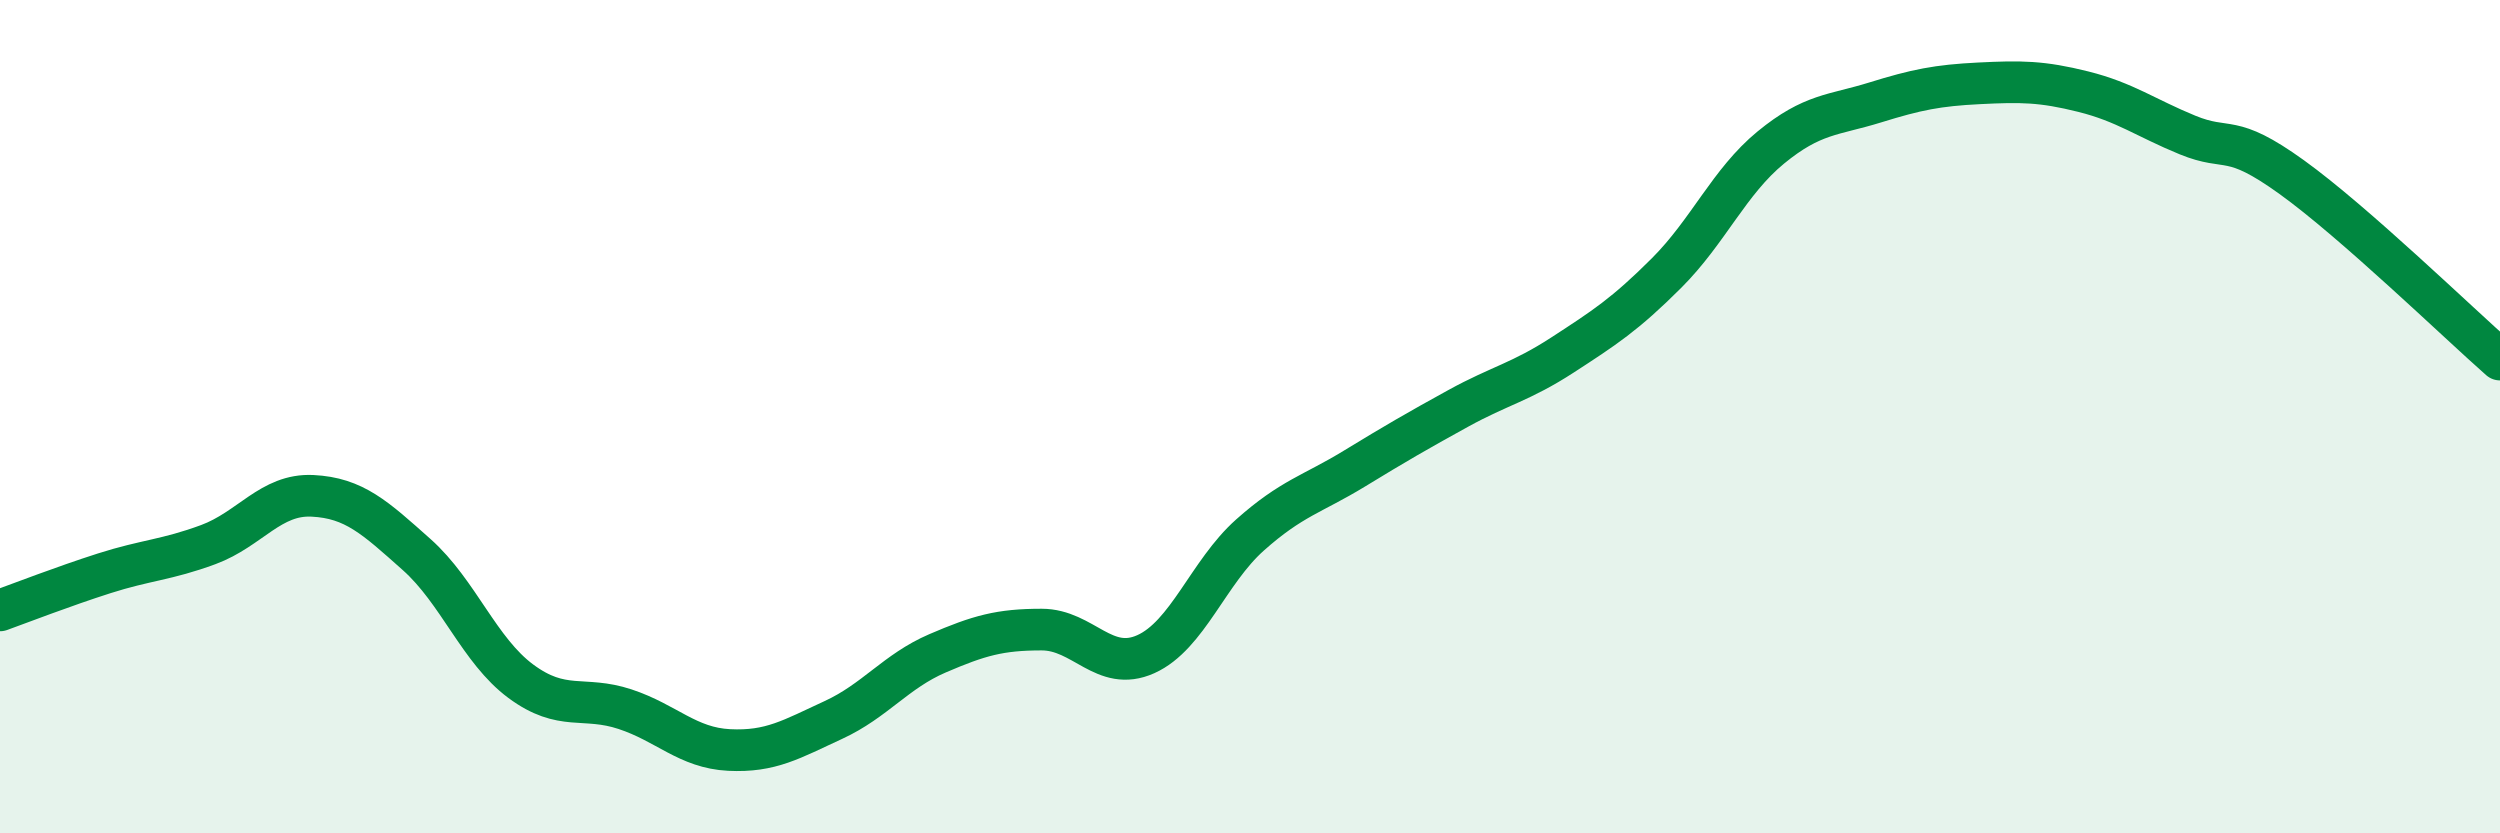
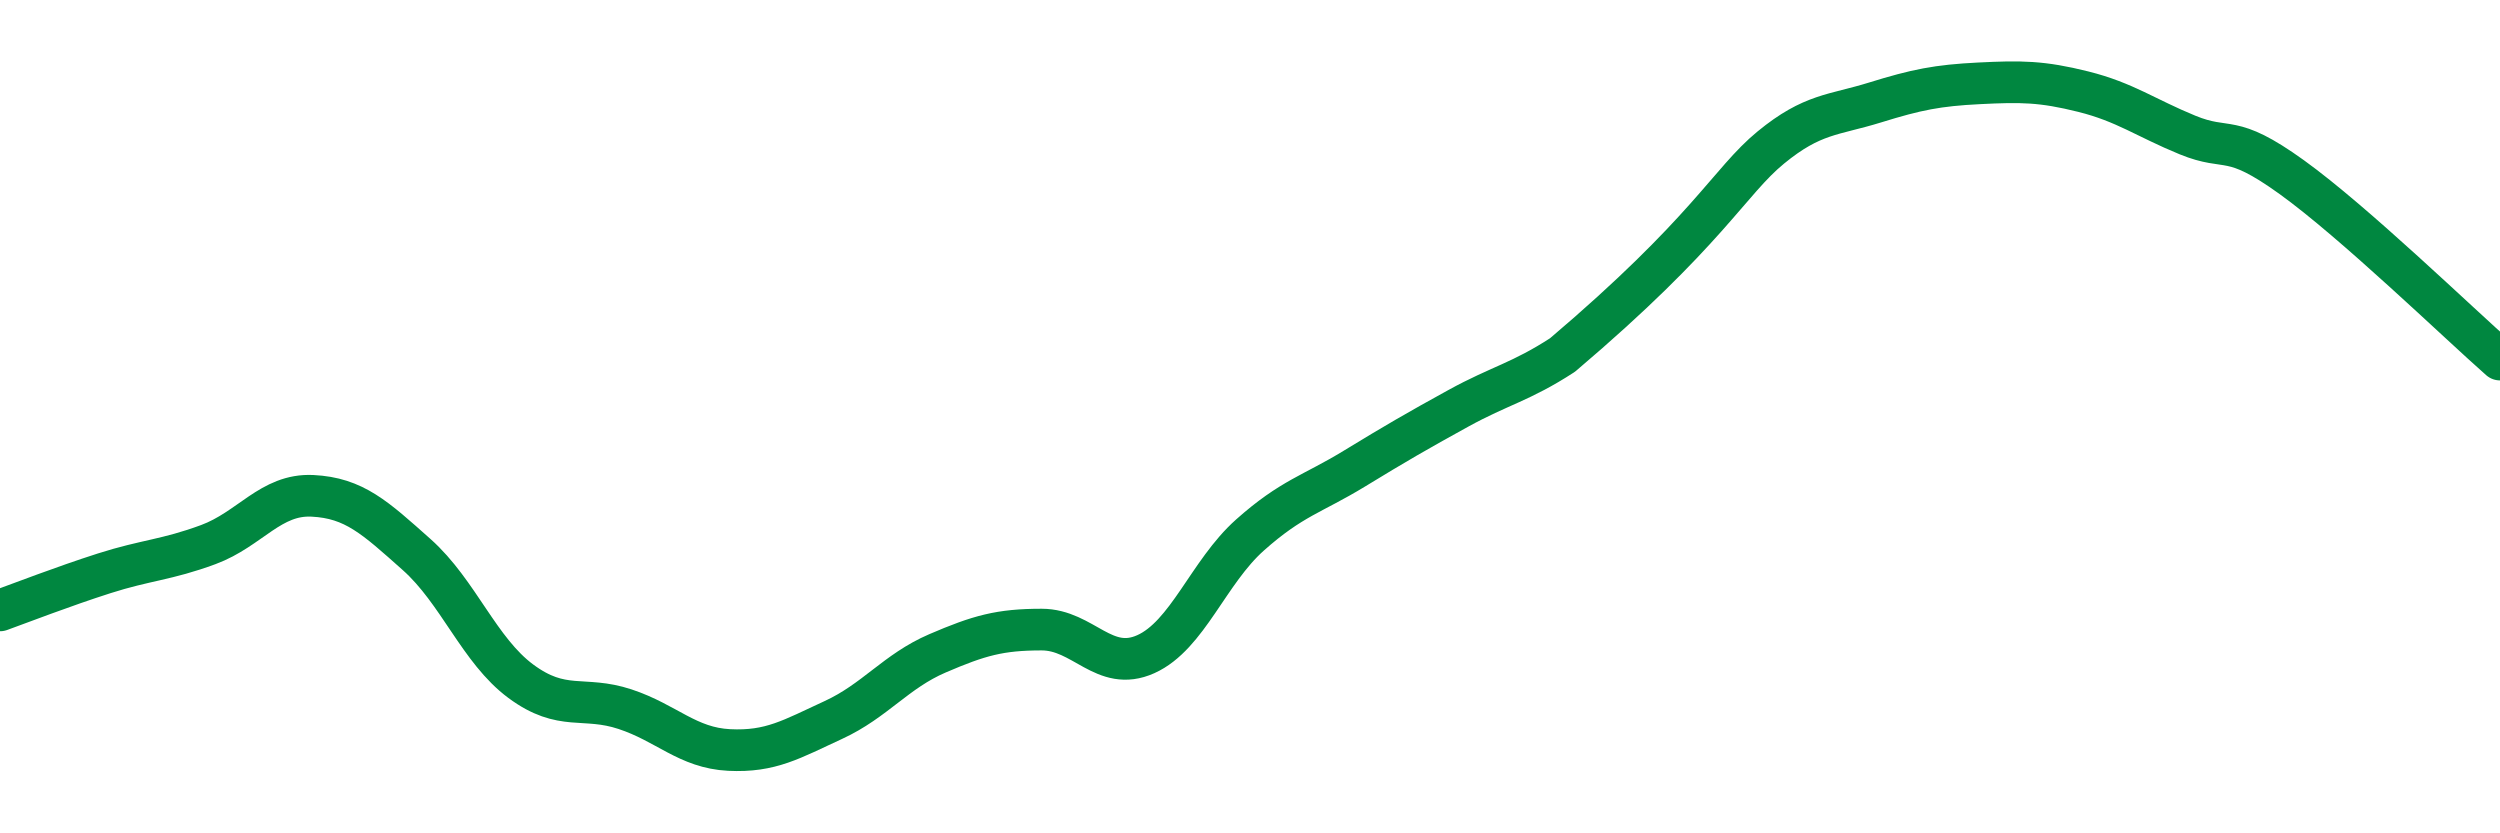
<svg xmlns="http://www.w3.org/2000/svg" width="60" height="20" viewBox="0 0 60 20">
-   <path d="M 0,14.65 C 0.5,14.47 1.5,14.08 2.5,13.76 C 3.5,13.44 4,13.44 5,13.07 C 6,12.7 6.5,11.85 7.5,11.9 C 8.5,11.95 9,12.42 10,13.31 C 11,14.2 11.5,15.61 12.5,16.35 C 13.5,17.09 14,16.69 15,17.02 C 16,17.35 16.5,17.95 17.5,18 C 18.5,18.05 19,17.74 20,17.28 C 21,16.82 21.5,16.11 22.5,15.68 C 23.5,15.25 24,15.11 25,15.11 C 26,15.11 26.5,16.15 27.5,15.7 C 28.5,15.25 29,13.73 30,12.84 C 31,11.95 31.5,11.86 32.5,11.25 C 33.5,10.64 34,10.35 35,9.8 C 36,9.25 36.5,9.17 37.5,8.52 C 38.5,7.87 39,7.55 40,6.55 C 41,5.55 41.5,4.36 42.5,3.54 C 43.5,2.72 44,2.77 45,2.46 C 46,2.15 46.5,2.05 47.5,2 C 48.5,1.95 49,1.95 50,2.2 C 51,2.45 51.5,2.83 52.5,3.24 C 53.5,3.65 53.5,3.17 55,4.25 C 56.5,5.33 59,7.75 60,8.63L60 20L0 20Z" fill="#008740" opacity="0.1" stroke-linecap="round" stroke-linejoin="round" />
-   <path d="M 0,14.65 C 0.5,14.47 1.5,14.08 2.5,13.76 C 3.5,13.44 4,13.44 5,13.07 C 6,12.7 6.5,11.85 7.5,11.9 C 8.5,11.95 9,12.42 10,13.31 C 11,14.2 11.5,15.61 12.5,16.35 C 13.5,17.09 14,16.69 15,17.02 C 16,17.35 16.5,17.95 17.5,18 C 18.5,18.05 19,17.74 20,17.28 C 21,16.82 21.5,16.11 22.5,15.68 C 23.5,15.25 24,15.11 25,15.11 C 26,15.11 26.5,16.15 27.5,15.7 C 28.5,15.25 29,13.73 30,12.84 C 31,11.95 31.5,11.86 32.5,11.25 C 33.5,10.64 34,10.35 35,9.8 C 36,9.25 36.5,9.17 37.5,8.52 C 38.5,7.87 39,7.55 40,6.55 C 41,5.55 41.5,4.36 42.5,3.54 C 43.5,2.72 44,2.77 45,2.46 C 46,2.15 46.5,2.05 47.5,2 C 48.5,1.95 49,1.95 50,2.2 C 51,2.45 51.5,2.83 52.5,3.24 C 53.5,3.65 53.5,3.17 55,4.25 C 56.5,5.33 59,7.75 60,8.63" stroke="#008740" stroke-width="1" fill="none" stroke-linecap="round" stroke-linejoin="round" />
+   <path d="M 0,14.65 C 0.5,14.47 1.5,14.08 2.5,13.76 C 3.5,13.44 4,13.44 5,13.07 C 6,12.7 6.5,11.85 7.5,11.9 C 8.5,11.95 9,12.42 10,13.31 C 11,14.2 11.5,15.61 12.5,16.35 C 13.5,17.09 14,16.69 15,17.02 C 16,17.35 16.5,17.95 17.5,18 C 18.5,18.05 19,17.74 20,17.28 C 21,16.82 21.5,16.11 22.5,15.68 C 23.5,15.25 24,15.11 25,15.11 C 26,15.11 26.5,16.15 27.5,15.7 C 28.5,15.25 29,13.73 30,12.84 C 31,11.95 31.5,11.86 32.5,11.25 C 33.5,10.64 34,10.35 35,9.8 C 36,9.25 36.5,9.17 37.5,8.52 C 41,5.55 41.5,4.36 42.5,3.54 C 43.5,2.72 44,2.77 45,2.46 C 46,2.15 46.5,2.05 47.5,2 C 48.5,1.95 49,1.95 50,2.2 C 51,2.45 51.5,2.83 52.5,3.24 C 53.5,3.65 53.5,3.17 55,4.25 C 56.5,5.33 59,7.75 60,8.63" stroke="#008740" stroke-width="1" fill="none" stroke-linecap="round" stroke-linejoin="round" />
</svg>